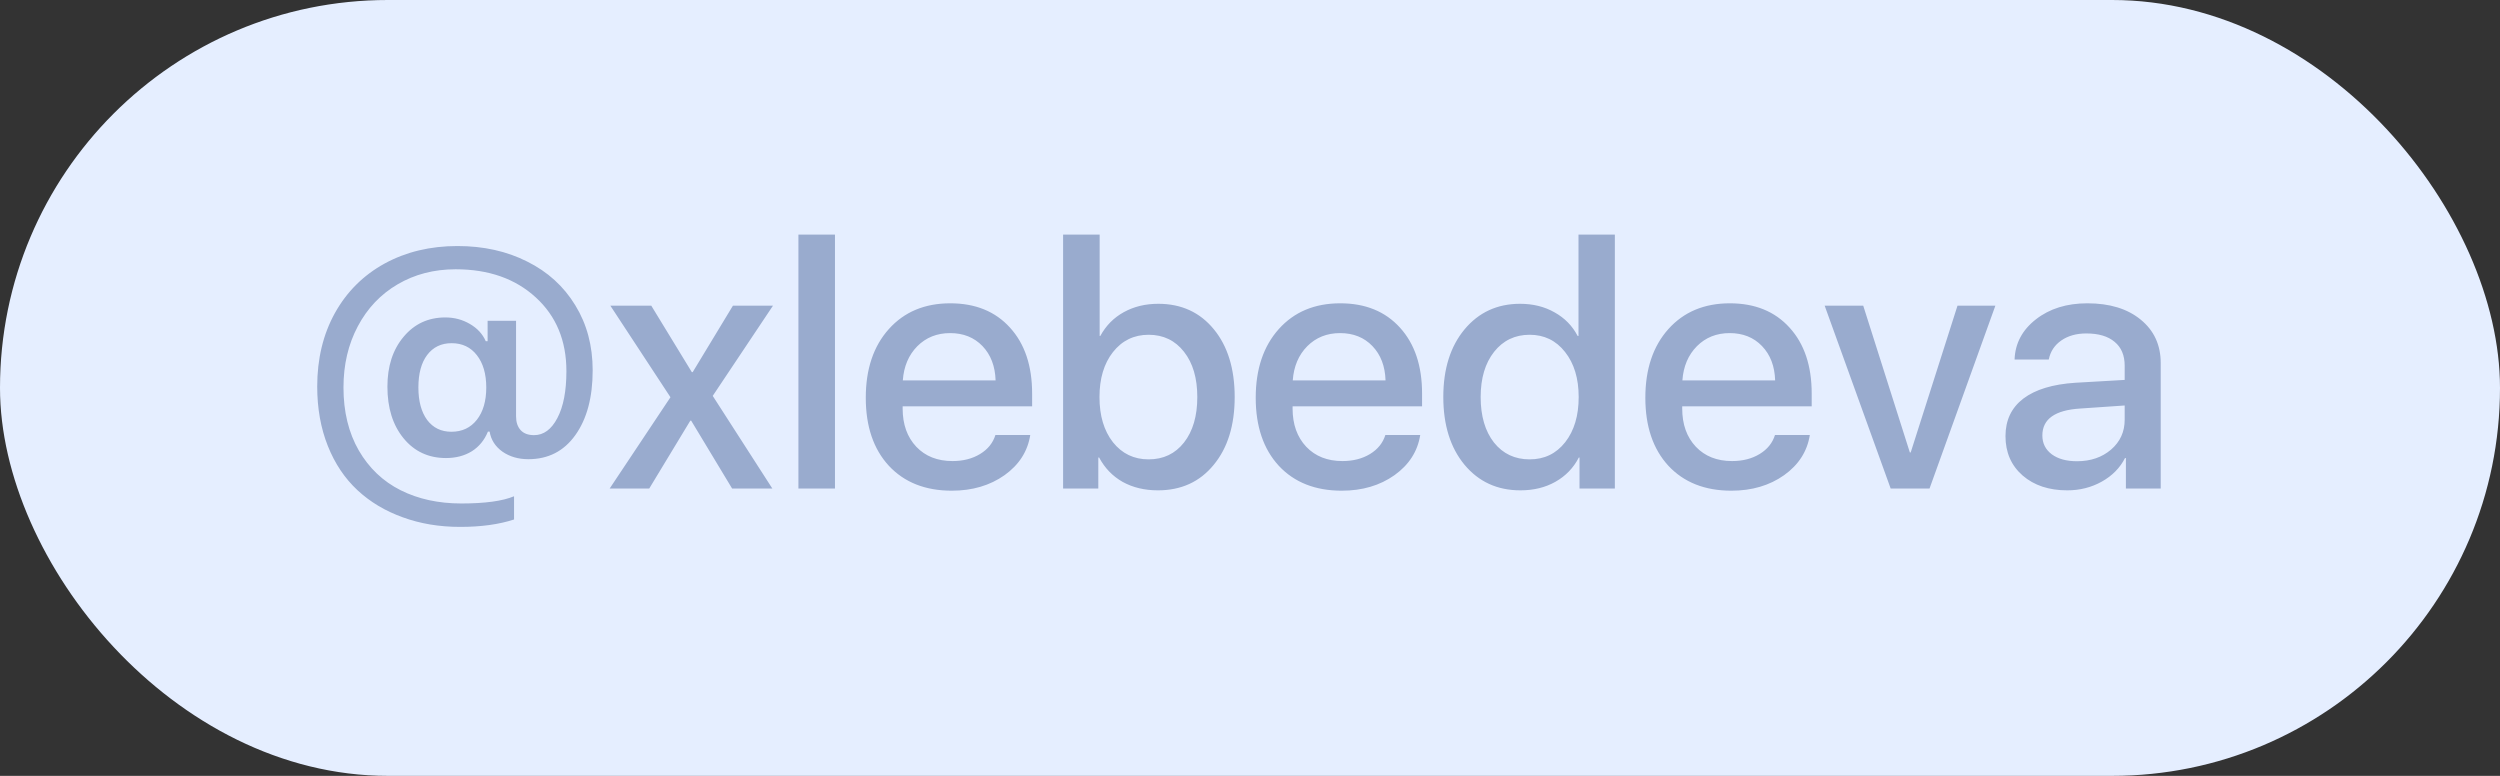
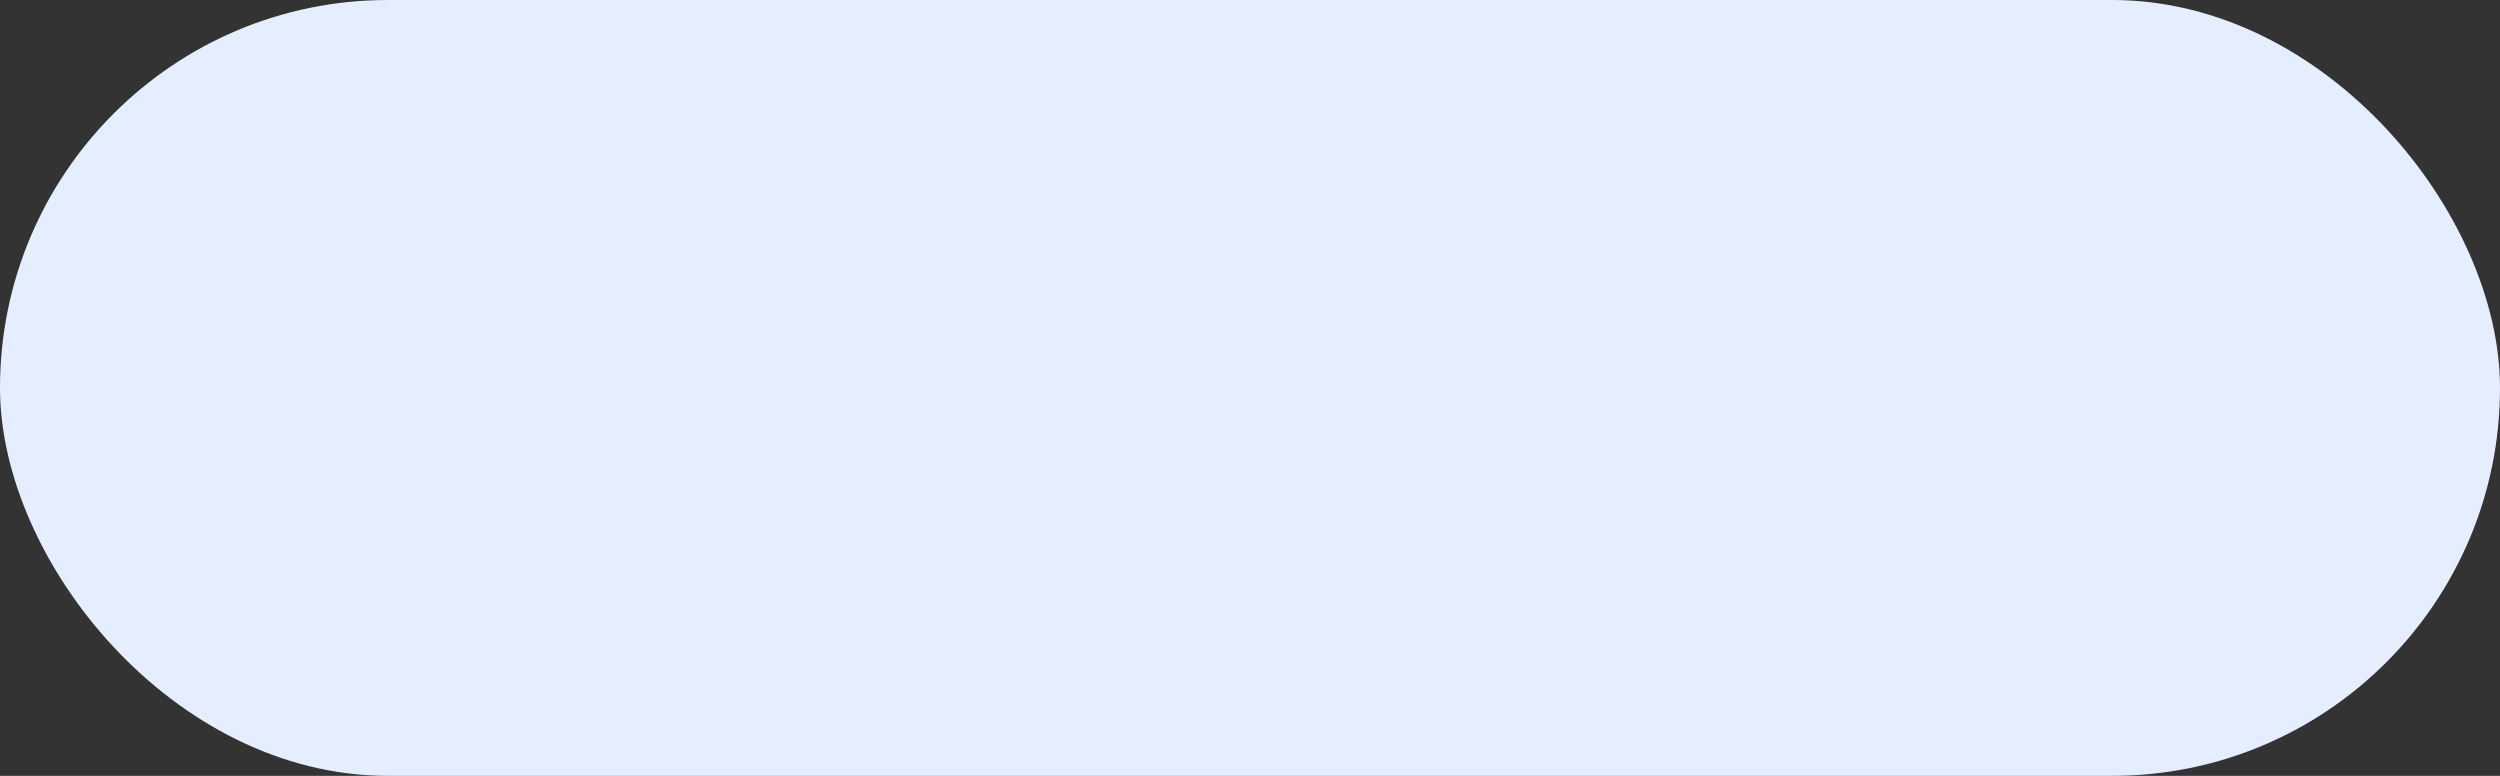
<svg xmlns="http://www.w3.org/2000/svg" width="87" height="27" viewBox="0 0 87 27" fill="none">
  <rect x="0" y="0" width="87" height="27" fill="#333333" stroke="none" />
  <rect width="87" height="27" rx="13.5" fill="#E5EEFF" />
-   <path d="M15.715 11.943C15.355 11.943 15.072 12.08 14.865 12.354C14.662 12.623 14.56 13 14.56 13.484C14.56 13.961 14.662 14.338 14.865 14.615C15.072 14.889 15.354 15.025 15.709 15.025C16.08 15.025 16.375 14.887 16.594 14.609C16.812 14.332 16.922 13.957 16.922 13.484C16.922 13.012 16.812 12.637 16.594 12.359C16.379 12.082 16.086 11.943 15.715 11.943ZM15.92 8.562C16.826 8.562 17.635 8.742 18.346 9.102C19.061 9.457 19.619 9.965 20.021 10.625C20.424 11.281 20.625 12.035 20.625 12.887C20.625 13.828 20.424 14.58 20.021 15.143C19.623 15.701 19.078 15.98 18.387 15.98C18.039 15.98 17.738 15.893 17.484 15.717C17.234 15.537 17.086 15.305 17.039 15.02H16.98C16.859 15.316 16.672 15.545 16.418 15.705C16.164 15.861 15.865 15.94 15.521 15.94C14.912 15.94 14.42 15.711 14.045 15.254C13.67 14.797 13.482 14.197 13.482 13.455C13.482 12.744 13.67 12.166 14.045 11.721C14.42 11.271 14.904 11.047 15.498 11.047C15.81 11.047 16.096 11.123 16.354 11.275C16.611 11.424 16.795 11.623 16.904 11.873H16.969V11.164H17.959V14.492C17.959 14.691 18.012 14.85 18.117 14.967C18.223 15.084 18.379 15.143 18.586 15.143C18.918 15.143 19.188 14.945 19.395 14.551C19.605 14.156 19.711 13.611 19.711 12.916C19.711 11.854 19.355 10.998 18.645 10.35C17.934 9.697 17.004 9.371 15.855 9.371C15.105 9.371 14.434 9.545 13.84 9.893C13.246 10.24 12.783 10.729 12.451 11.357C12.119 11.982 11.953 12.691 11.953 13.484C11.953 14.328 12.131 15.059 12.486 15.676C12.842 16.289 13.326 16.75 13.94 17.059C14.553 17.367 15.258 17.521 16.055 17.521C16.875 17.521 17.486 17.438 17.889 17.27V18.078C17.365 18.25 16.74 18.336 16.014 18.336C15.291 18.336 14.625 18.225 14.016 18.002C13.406 17.783 12.881 17.469 12.44 17.059C11.998 16.648 11.654 16.135 11.408 15.518C11.162 14.9 11.039 14.211 11.039 13.449C11.039 12.488 11.244 11.637 11.654 10.895C12.068 10.152 12.645 9.578 13.383 9.172C14.125 8.766 14.971 8.562 15.92 8.562ZM24.053 14.639H24.023L22.594 17H21.217L23.332 13.824L21.24 10.637H22.664L24.076 12.951H24.105L25.506 10.637H26.9L24.803 13.777L26.877 17H25.477L24.053 14.639ZM27.785 17V8.164H29.057V17H27.785ZM33.065 11.592C32.607 11.592 32.227 11.744 31.922 12.049C31.621 12.354 31.453 12.75 31.418 13.238H34.647C34.631 12.742 34.478 12.344 34.19 12.043C33.9 11.742 33.525 11.592 33.065 11.592ZM34.641 15.137H35.853C35.764 15.707 35.465 16.174 34.957 16.537C34.449 16.896 33.838 17.076 33.123 17.076C32.201 17.076 31.471 16.787 30.932 16.209C30.396 15.627 30.129 14.838 30.129 13.842C30.129 12.846 30.396 12.049 30.932 11.451C31.467 10.854 32.18 10.555 33.07 10.555C33.945 10.555 34.639 10.838 35.15 11.404C35.662 11.967 35.918 12.73 35.918 13.695V14.141H31.412V14.217C31.412 14.768 31.57 15.211 31.887 15.547C32.203 15.879 32.623 16.045 33.147 16.045C33.518 16.045 33.838 15.963 34.107 15.799C34.377 15.635 34.555 15.414 34.641 15.137ZM40.295 17.064C39.834 17.064 39.426 16.967 39.07 16.771C38.719 16.572 38.445 16.289 38.25 15.922H38.221V17H36.996V8.164H38.268V11.691H38.291C38.486 11.332 38.758 11.057 39.105 10.865C39.457 10.67 39.857 10.572 40.307 10.572C41.111 10.572 41.756 10.867 42.24 11.457C42.725 12.047 42.967 12.834 42.967 13.818C42.967 14.803 42.723 15.59 42.234 16.18C41.75 16.77 41.103 17.064 40.295 17.064ZM41.203 12.242C40.895 11.848 40.484 11.65 39.973 11.65C39.461 11.65 39.047 11.852 38.73 12.254C38.418 12.652 38.262 13.174 38.262 13.818C38.262 14.467 38.418 14.99 38.73 15.389C39.047 15.787 39.461 15.986 39.973 15.986C40.484 15.986 40.895 15.791 41.203 15.4C41.512 15.006 41.666 14.479 41.666 13.818C41.666 13.158 41.512 12.633 41.203 12.242ZM46.635 11.592C46.178 11.592 45.797 11.744 45.492 12.049C45.191 12.354 45.023 12.75 44.988 13.238H48.217C48.201 12.742 48.049 12.344 47.76 12.043C47.471 11.742 47.096 11.592 46.635 11.592ZM48.211 15.137H49.424C49.334 15.707 49.035 16.174 48.527 16.537C48.02 16.896 47.408 17.076 46.693 17.076C45.772 17.076 45.041 16.787 44.502 16.209C43.967 15.627 43.699 14.838 43.699 13.842C43.699 12.846 43.967 12.049 44.502 11.451C45.037 10.854 45.75 10.555 46.641 10.555C47.516 10.555 48.209 10.838 48.721 11.404C49.232 11.967 49.488 12.73 49.488 13.695V14.141H44.982V14.217C44.982 14.768 45.141 15.211 45.457 15.547C45.773 15.879 46.193 16.045 46.717 16.045C47.088 16.045 47.408 15.963 47.678 15.799C47.947 15.635 48.125 15.414 48.211 15.137ZM52.91 17.064C52.109 17.064 51.461 16.768 50.965 16.174C50.473 15.58 50.227 14.793 50.227 13.812C50.227 12.84 50.473 12.057 50.965 11.463C51.461 10.869 52.105 10.572 52.898 10.572C53.352 10.572 53.752 10.672 54.1 10.871C54.451 11.066 54.719 11.34 54.902 11.691H54.932V8.164H56.197V17H54.967V15.922H54.943C54.756 16.285 54.484 16.566 54.129 16.766C53.777 16.965 53.371 17.064 52.91 17.064ZM53.232 11.65C52.721 11.65 52.309 11.848 51.996 12.242C51.684 12.637 51.527 13.162 51.527 13.818C51.527 14.479 51.682 15.006 51.99 15.4C52.303 15.791 52.717 15.986 53.232 15.986C53.744 15.986 54.156 15.787 54.469 15.389C54.781 14.99 54.938 14.467 54.938 13.818C54.938 13.17 54.779 12.646 54.463 12.248C54.15 11.85 53.74 11.65 53.232 11.65ZM60.193 11.592C59.736 11.592 59.355 11.744 59.051 12.049C58.75 12.354 58.582 12.75 58.547 13.238H61.775C61.76 12.742 61.607 12.344 61.318 12.043C61.029 11.742 60.654 11.592 60.193 11.592ZM61.77 15.137H62.982C62.893 15.707 62.594 16.174 62.086 16.537C61.578 16.896 60.967 17.076 60.252 17.076C59.33 17.076 58.6 16.787 58.06 16.209C57.525 15.627 57.258 14.838 57.258 13.842C57.258 12.846 57.525 12.049 58.06 11.451C58.596 10.854 59.309 10.555 60.199 10.555C61.074 10.555 61.768 10.838 62.279 11.404C62.791 11.967 63.047 12.73 63.047 13.695V14.141H58.541V14.217C58.541 14.768 58.699 15.211 59.016 15.547C59.332 15.879 59.752 16.045 60.275 16.045C60.647 16.045 60.967 15.963 61.236 15.799C61.506 15.635 61.684 15.414 61.77 15.137ZM69.439 10.637L67.148 17H65.795L63.498 10.637H64.84L66.463 15.746H66.492L68.121 10.637H69.439ZM72.281 16.051C72.754 16.051 73.148 15.916 73.465 15.646C73.781 15.373 73.939 15.027 73.939 14.609V14.111L72.393 14.217C71.514 14.271 71.074 14.584 71.074 15.154C71.074 15.428 71.184 15.646 71.402 15.81C71.621 15.971 71.914 16.051 72.281 16.051ZM71.941 17.064C71.305 17.064 70.787 16.893 70.389 16.549C69.99 16.201 69.791 15.744 69.791 15.178C69.791 14.623 69.998 14.188 70.412 13.871C70.83 13.555 71.434 13.371 72.223 13.32L73.939 13.221V12.729C73.939 12.365 73.822 12.088 73.588 11.896C73.357 11.701 73.029 11.604 72.603 11.604C72.26 11.604 71.969 11.685 71.731 11.85C71.496 12.014 71.352 12.234 71.297 12.512H70.107C70.127 11.949 70.375 11.482 70.852 11.111C71.328 10.74 71.924 10.555 72.639 10.555C73.416 10.555 74.035 10.744 74.496 11.123C74.961 11.502 75.193 12.006 75.193 12.635V17H73.981V15.94H73.951C73.775 16.283 73.506 16.557 73.143 16.76C72.779 16.963 72.379 17.064 71.941 17.064Z" fill="#99ABCE" />
</svg>